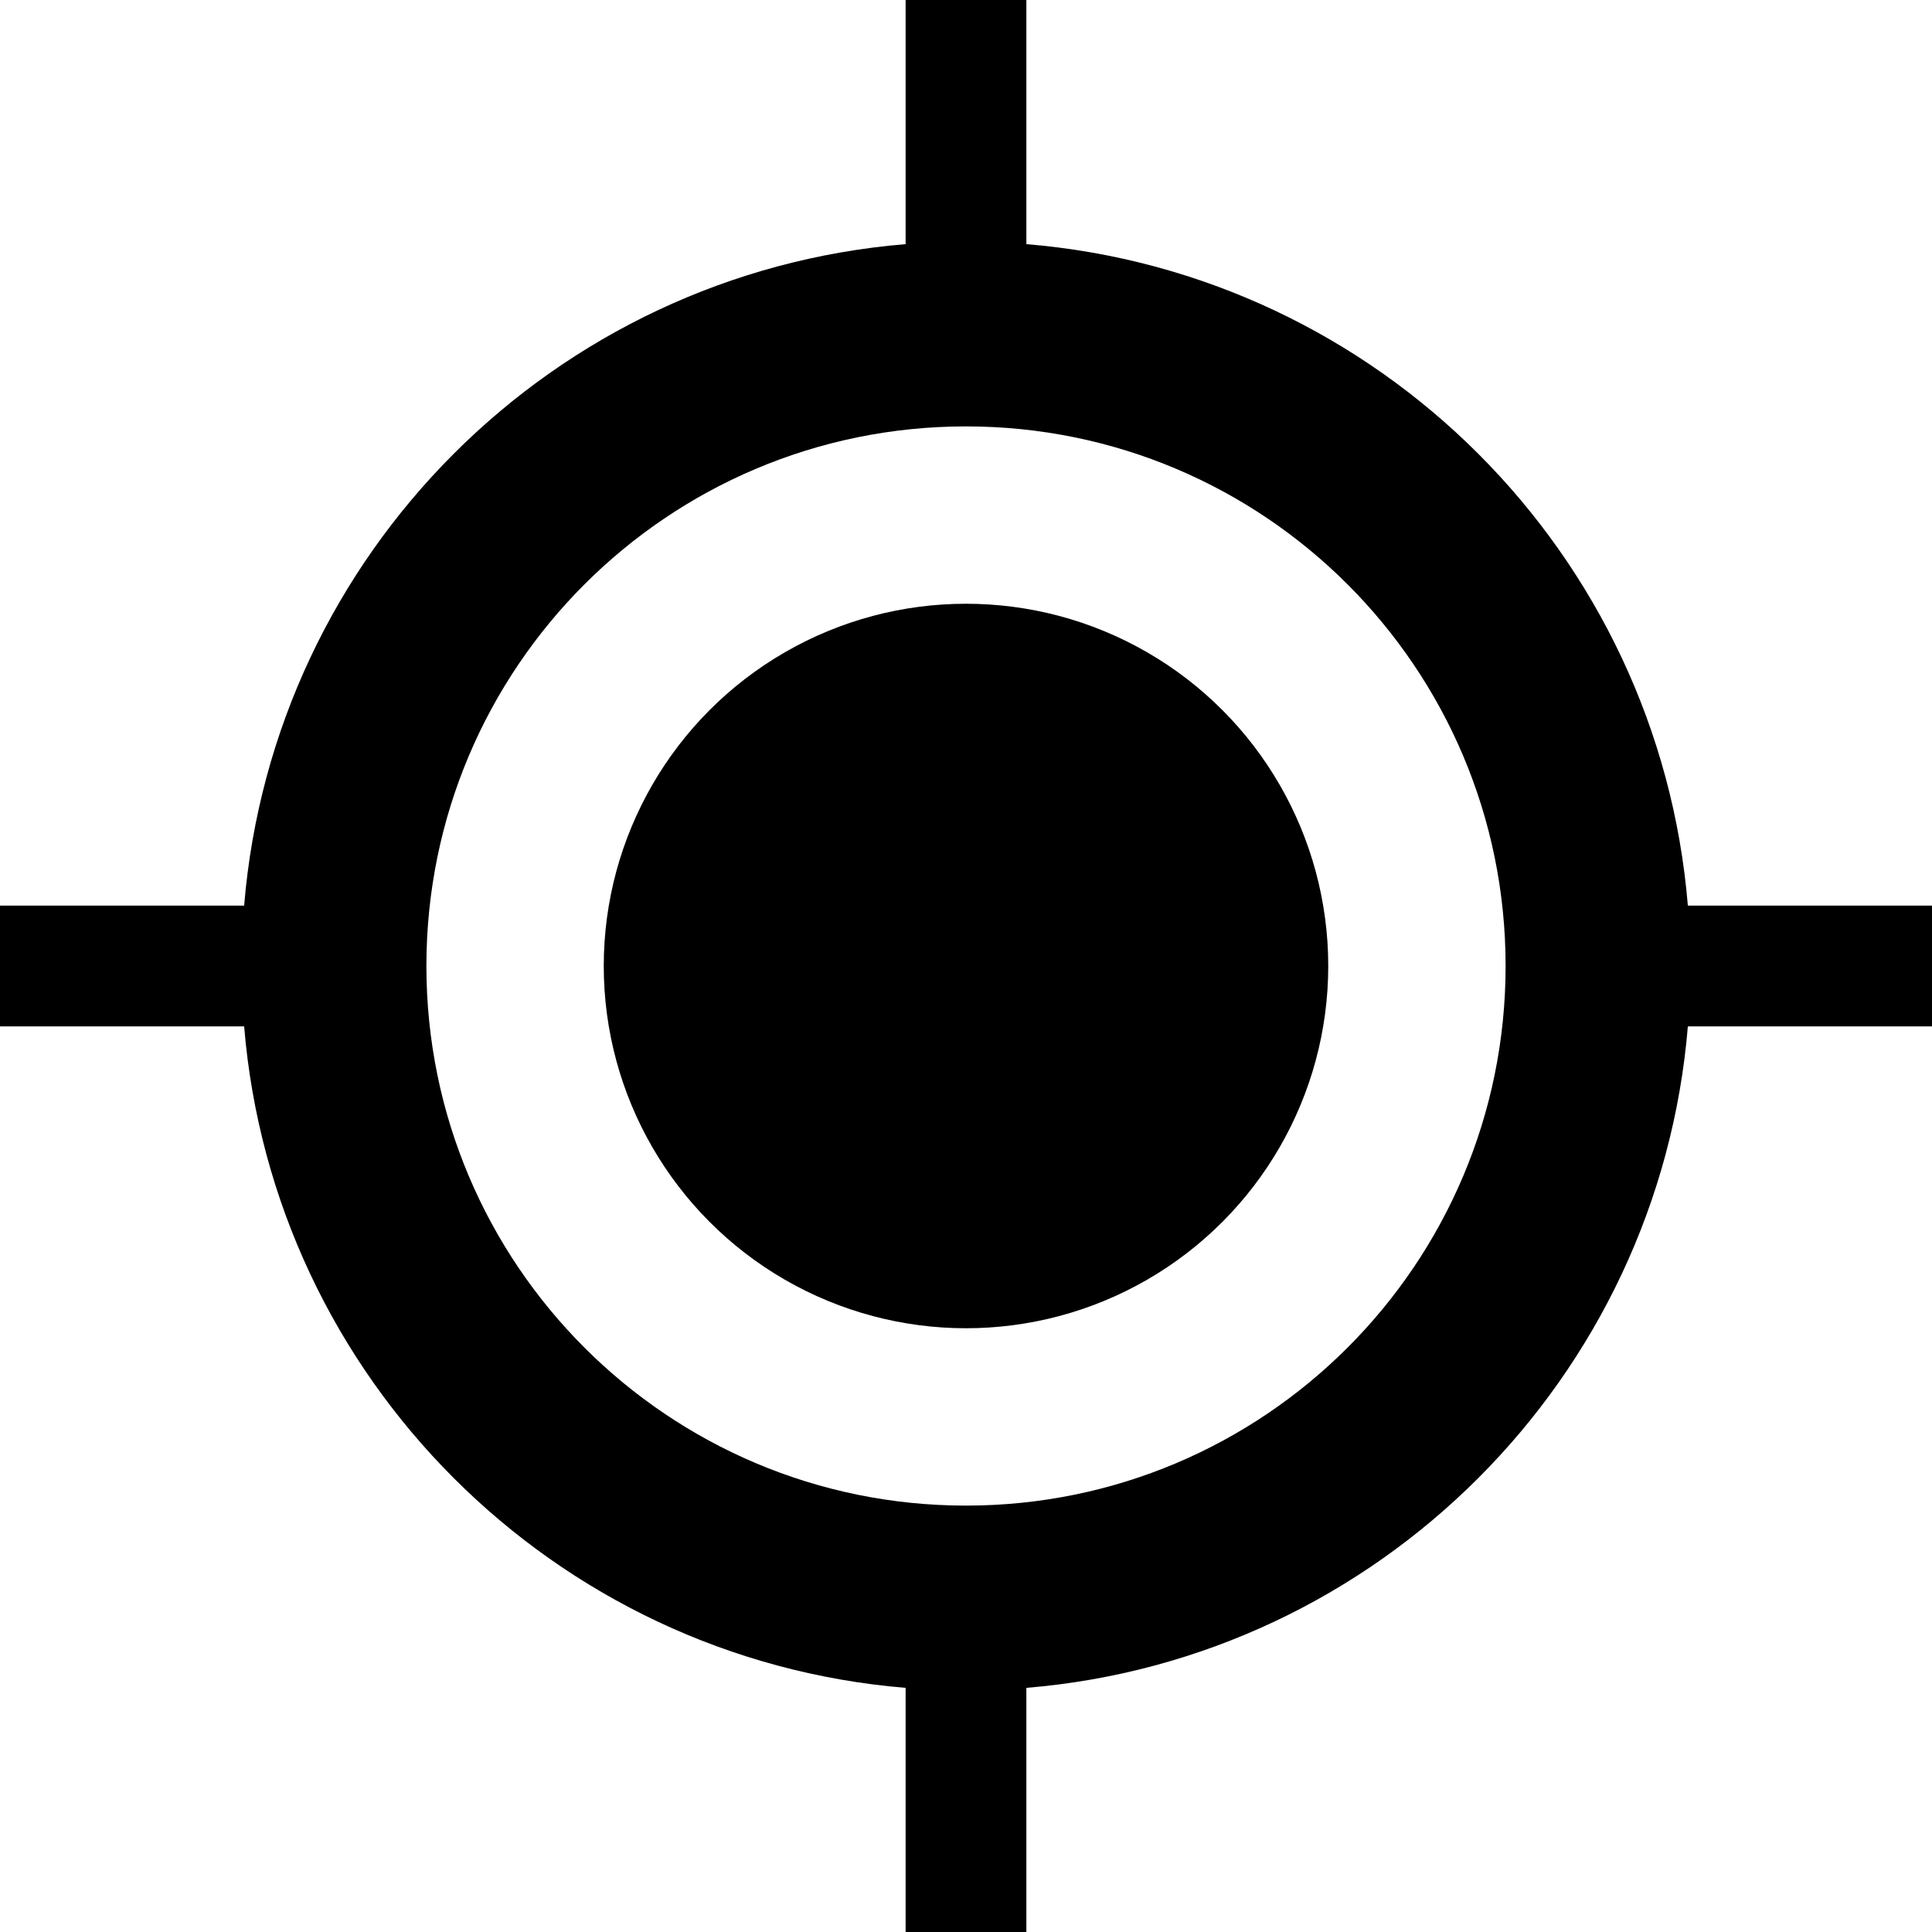
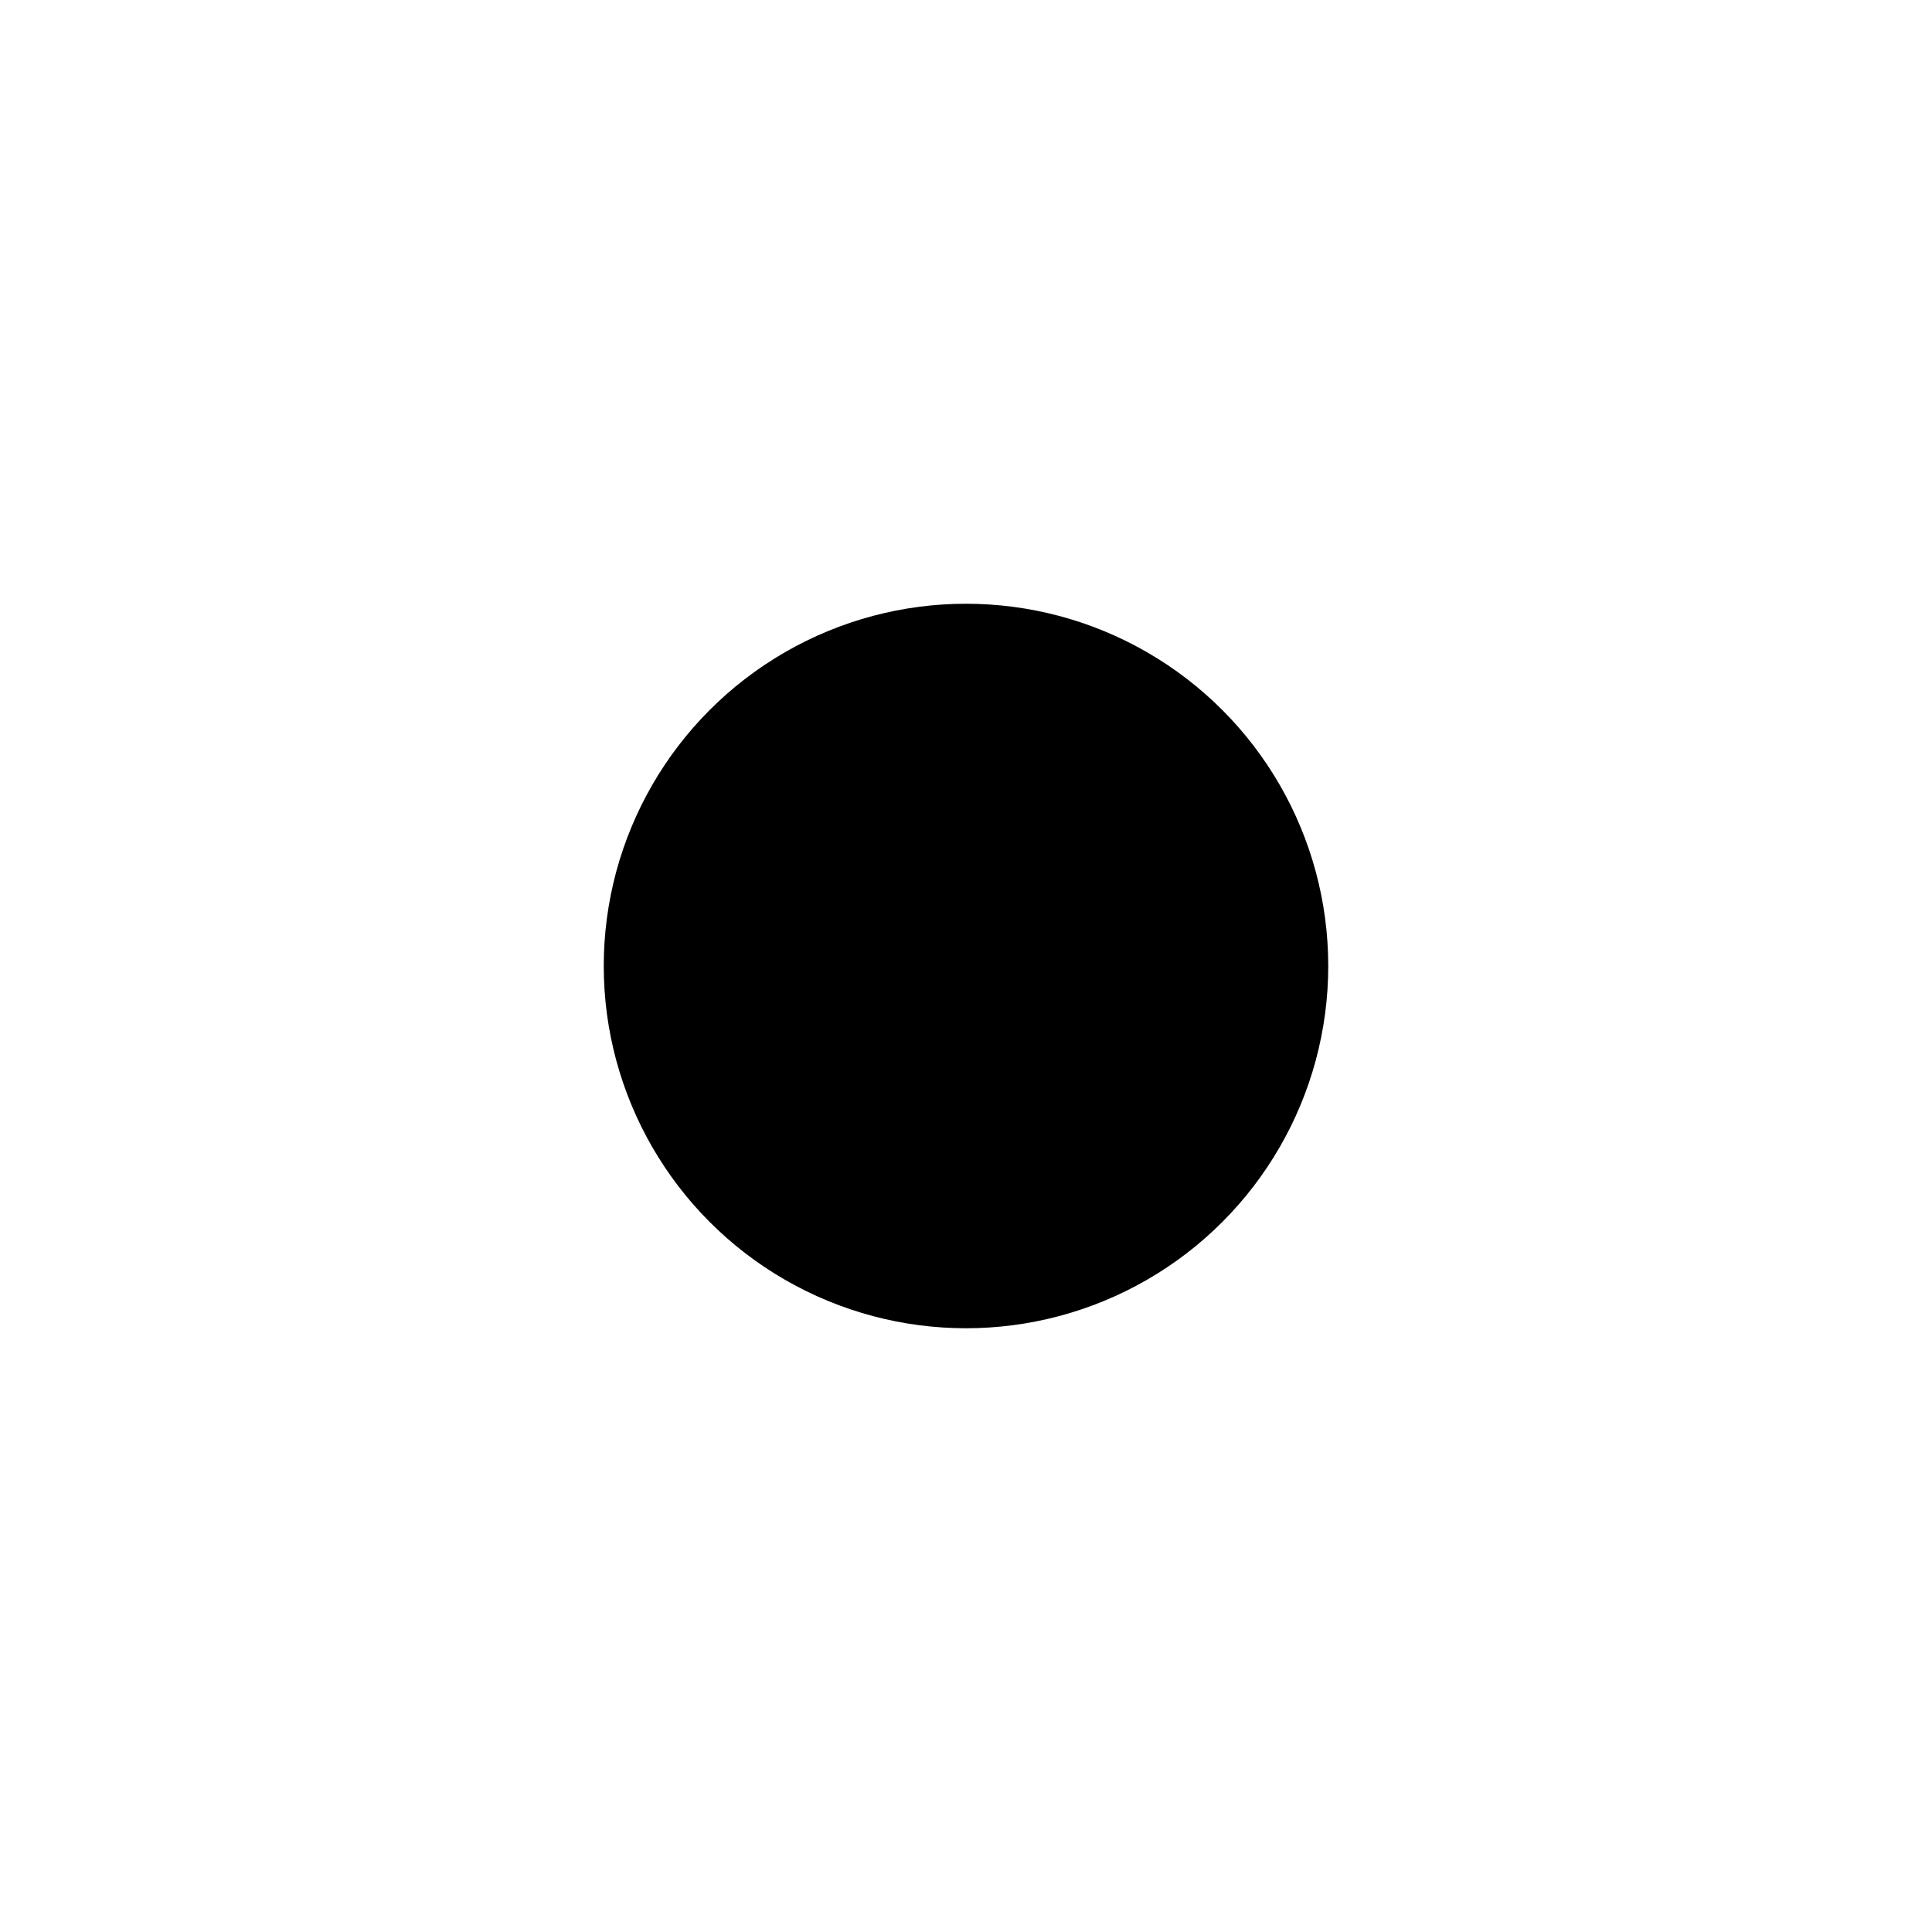
<svg xmlns="http://www.w3.org/2000/svg" width="32" height="32" fill="currentColor" viewBox="0 0 512 512">
  <circle cx="256" cy="256" r="96" />
-   <path d="M512 240h-64.7c-7.7-93.3-82-167.6-175.3-175.3V0h-32v64.7c-93.3 7.7-167.6 82-175.3 175.3H0v32h64.7c7.7 93.3 82.1 167.6 175.3 175.3V512h32v-64.7c93.3-7.7 167.6-82.1 175.3-175.3H512zM256 399c-79 0-143-64-143-143s64-143 143-143 143 64 143 143-64 143-143 143" />
</svg>